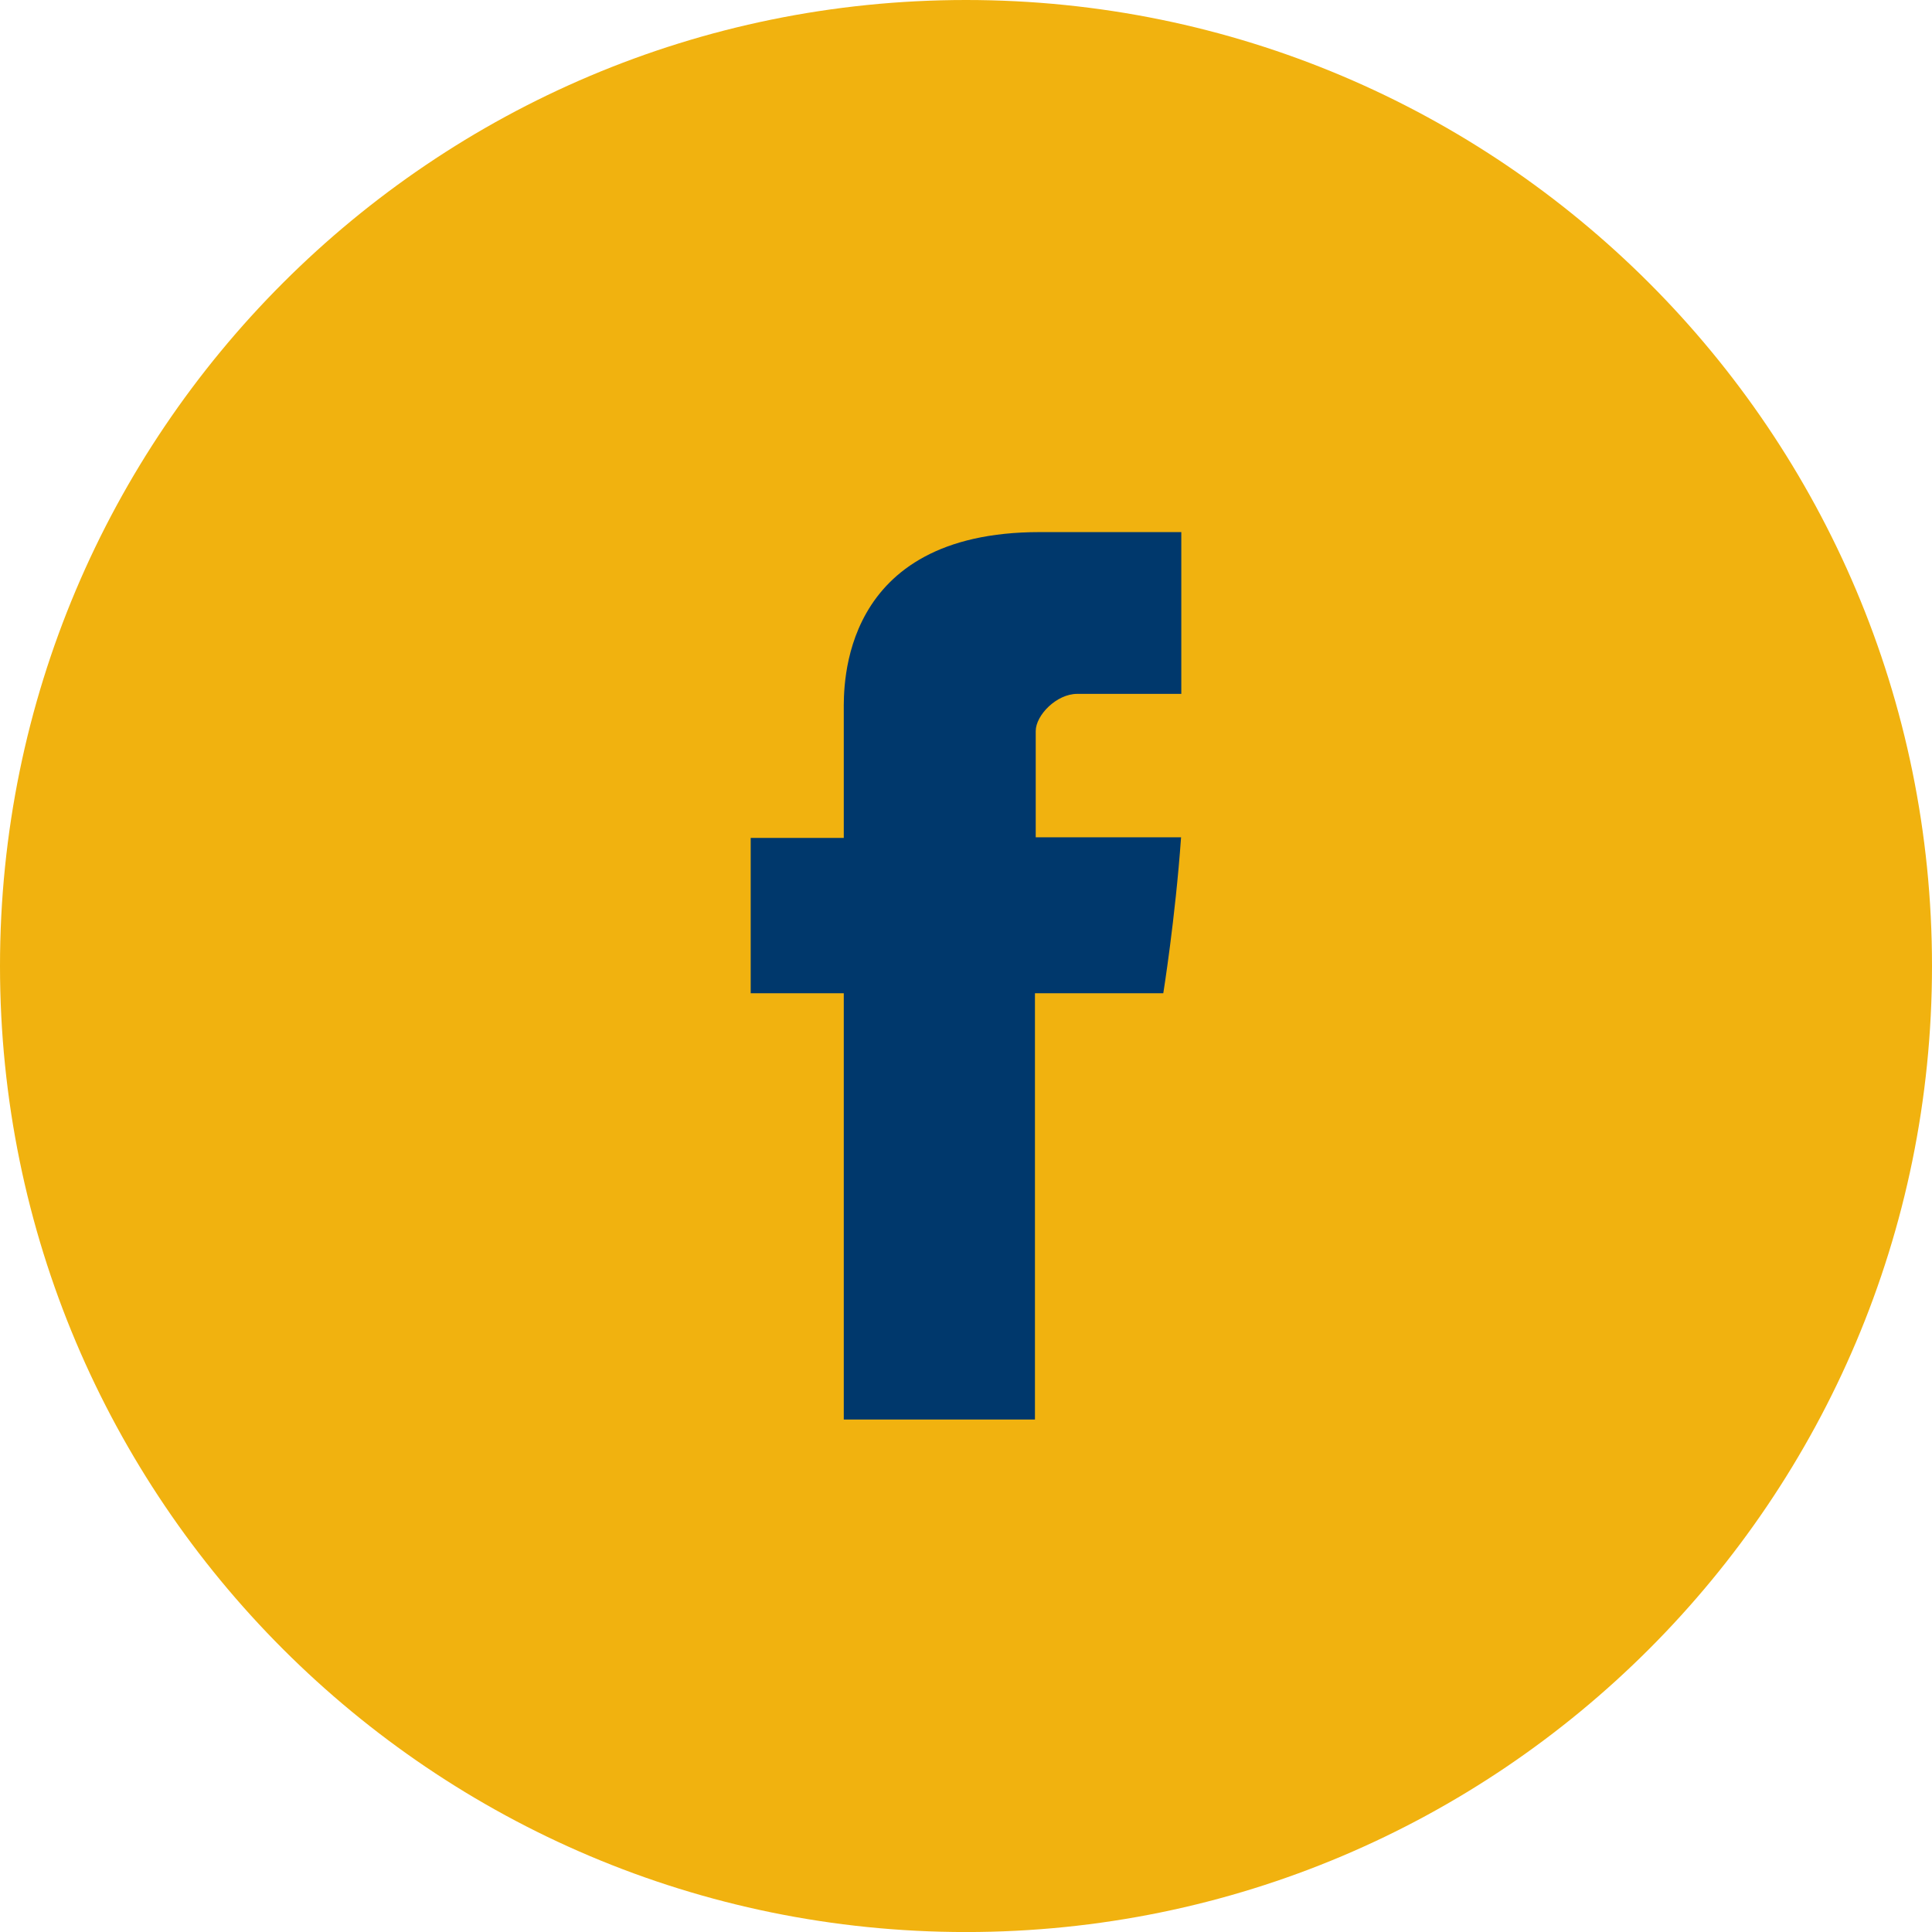
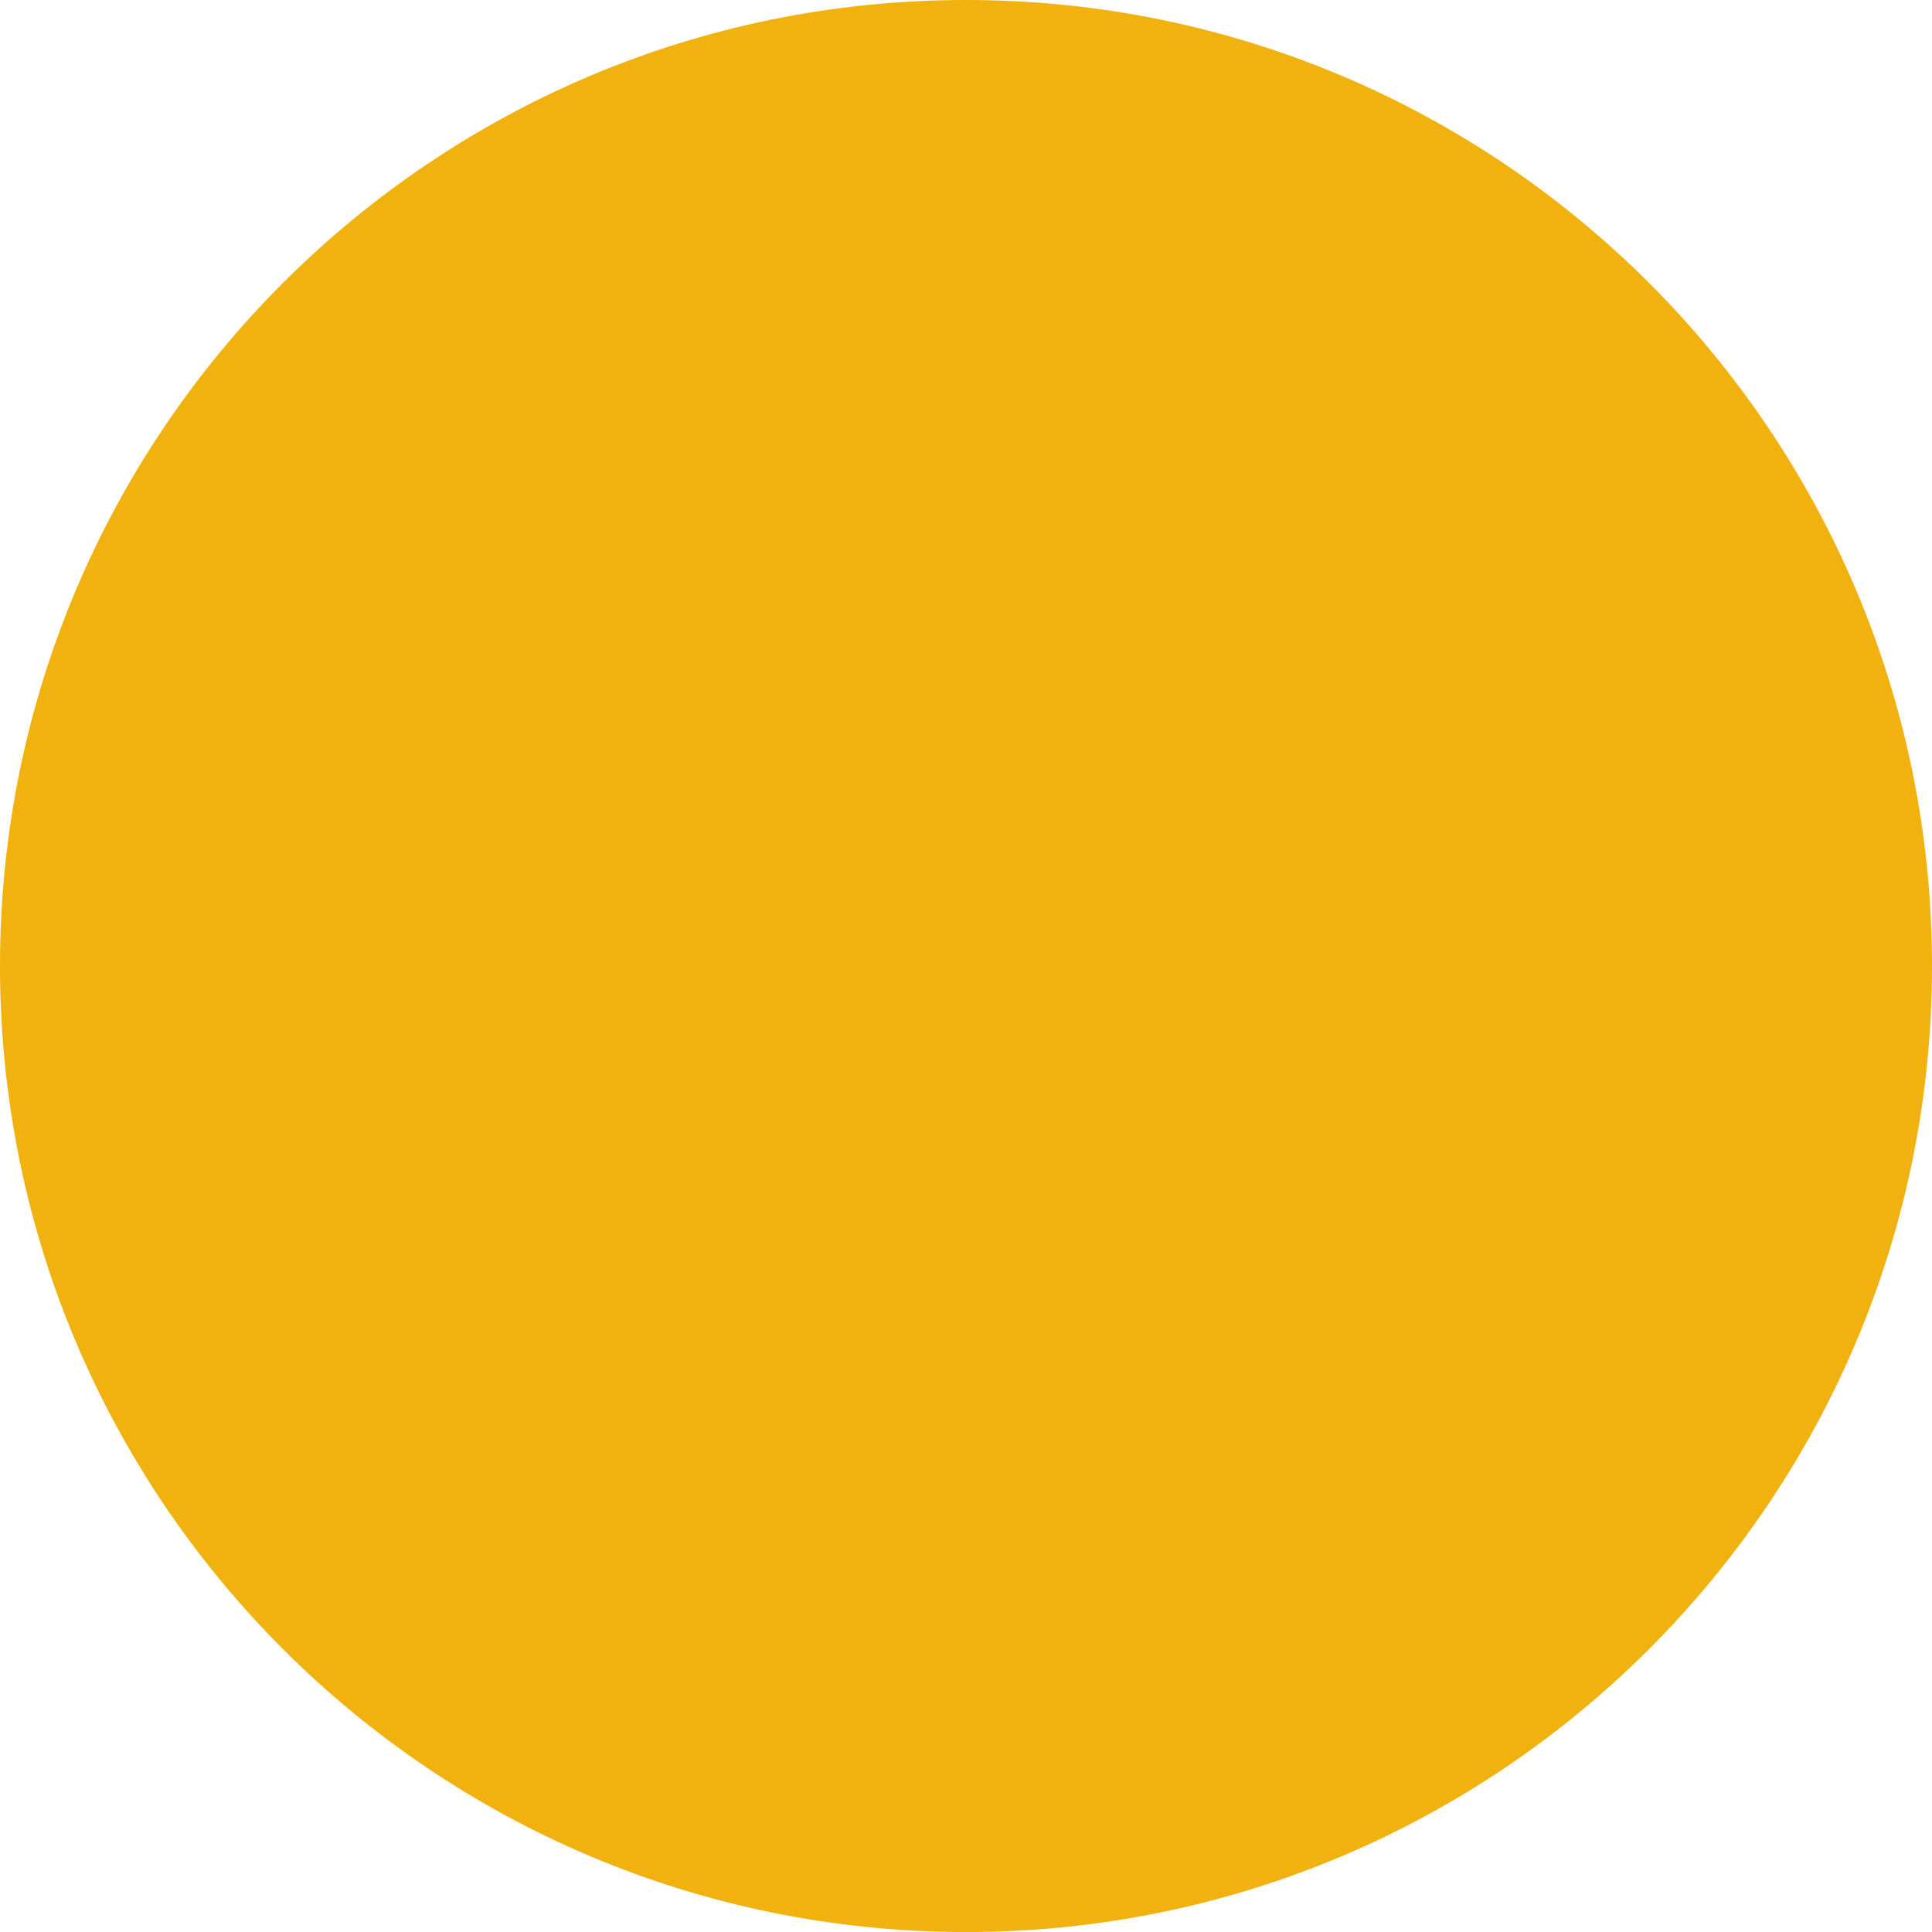
<svg xmlns="http://www.w3.org/2000/svg" viewBox="0 0 500.85 500.86">
  <defs>
    <style>.cls-1{fill:#f1b20f;}.cls-2{fill:#00386c;}</style>
  </defs>
  <g id="Layer_2" data-name="Layer 2">
    <g id="Layer_1-2" data-name="Layer 1">
      <path class="cls-1" d="M0,250.43C0,112.13,112.11,0,250.43,0S500.85,112.13,500.85,250.43,388.73,500.86,250.43,500.86,0,388.73,0,250.43" />
-       <path class="cls-2" d="M218.74,184.28v32.94H194.61v40.27h24.13V368H268.3V257.49h33.27s3.11-19.31,4.61-40.43H268.5V189.53c0-4.12,5.4-9.65,10.74-9.65h27V137.94H269.53c-52,0-50.79,40.32-50.79,46.34" />
    </g>
  </g>
</svg>